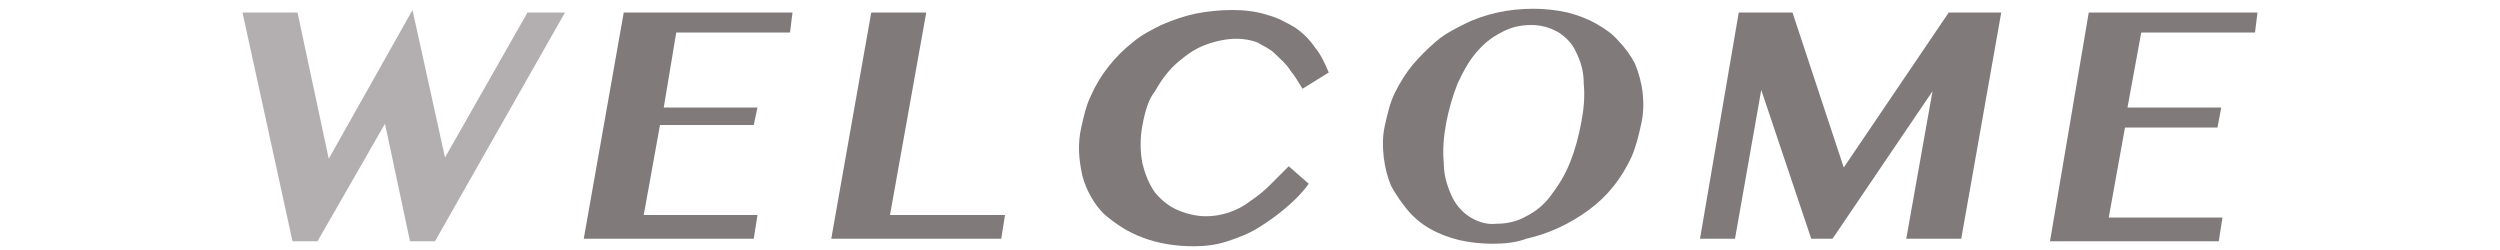
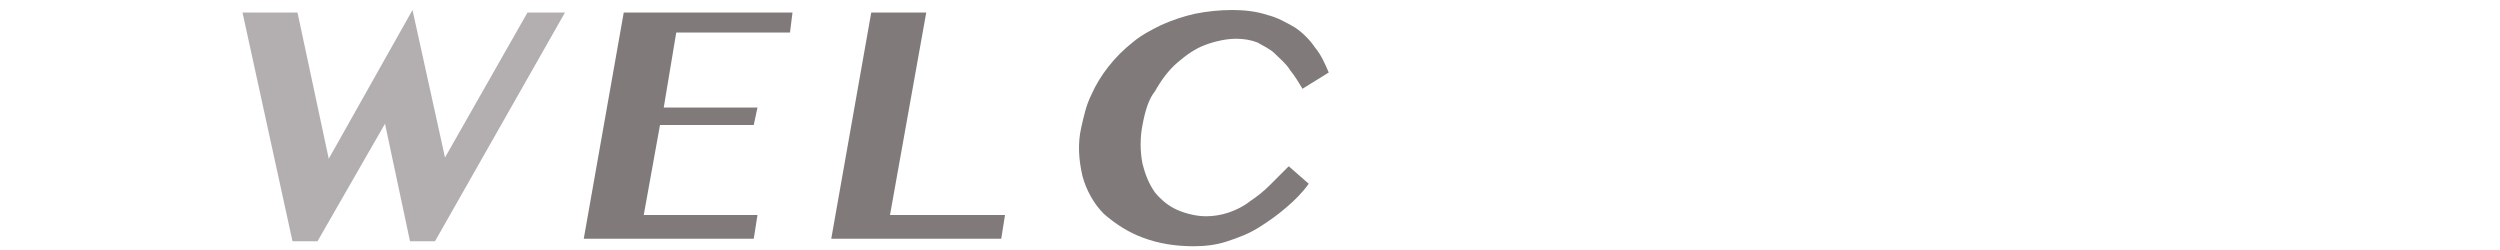
<svg xmlns="http://www.w3.org/2000/svg" version="1.1" id="レイヤー_1" x="0px" y="0px" viewBox="0 0 200 20" style="enable-background:new 0 0 200 20;" xml:space="preserve">
  <style type="text/css">
	.st0{fill:#B3AFB0;}
	.st1{fill:#807A7B;}
</style>
  <title>welcome</title>
  <g id="レイヤー_2">
    <g id="contents">
      <path class="st0" d="M23.8,1l2.5,11.7l6.7-11.9l2.6,11.8L42.2,1h3L34.8,19.3h-2l-2-9.4l-5.4,9.4h-2L19.4,1H23.8z" />
      <path class="st1" d="M63.4,1l-0.2,1.6h-9.1l-1,6h7.5L60.3,10h-7.5l-1.3,7.2h9.1l-0.3,1.9H46.7L49.9,1H63.4z" />
      <path class="st1" d="M69.7,1h4.4l-2.9,16.2h9.2l-0.3,1.9H66.5L69.7,1z" />
      <path class="st1" d="M91.4,10c-0.2,1-0.2,2.1,0,3.1c0.2,0.8,0.5,1.6,1,2.3c0.5,0.6,1.1,1.1,1.8,1.4c0.7,0.3,1.5,0.5,2.3,0.5    c0.6,0,1.2-0.1,1.8-0.3c0.6-0.2,1.2-0.5,1.7-0.9c0.6-0.4,1.1-0.8,1.6-1.3c0.5-0.5,1-1,1.5-1.5l1.6,1.4c-0.5,0.7-1.1,1.3-1.8,1.9    c-0.7,0.6-1.4,1.1-2.2,1.6c-0.8,0.5-1.6,0.8-2.5,1.1c-0.9,0.3-1.8,0.4-2.7,0.4c-1.4,0-2.8-0.2-4.1-0.7c-1.1-0.4-2.2-1.1-3.1-1.9    c-0.8-0.8-1.4-1.9-1.7-3c-0.3-1.3-0.4-2.6-0.1-3.9c0.2-0.9,0.4-1.8,0.8-2.6c0.7-1.6,1.9-3.1,3.3-4.2c0.7-0.6,1.5-1,2.3-1.4    c0.9-0.4,1.8-0.7,2.7-0.9c1-0.2,2-0.3,3-0.3c0.9,0,1.9,0.1,2.8,0.4c0.8,0.2,1.5,0.6,2.2,1c0.6,0.4,1.2,1,1.6,1.6    c0.5,0.6,0.8,1.3,1.1,2l-2.1,1.3c-0.3-0.5-0.6-1-1-1.5c-0.3-0.5-0.8-0.9-1.2-1.3c-0.4-0.4-0.9-0.6-1.4-0.9    c-0.5-0.2-1.1-0.3-1.7-0.3c-0.8,0-1.7,0.2-2.5,0.5c-0.8,0.3-1.5,0.8-2.2,1.4c-0.7,0.6-1.3,1.4-1.8,2.3C91.9,7.9,91.6,8.9,91.4,10z    " />
-       <path class="st1" d="M119.4,19.5c-0.9,0-1.8-0.1-2.7-0.3c-0.8-0.2-1.6-0.5-2.3-0.9c-0.7-0.4-1.3-0.9-1.8-1.5    c-0.5-0.6-0.9-1.2-1.3-1.9c-0.3-0.7-0.5-1.5-0.6-2.3c-0.1-0.9-0.1-1.8,0.1-2.6c0.2-0.9,0.4-1.8,0.8-2.6c0.4-0.8,0.9-1.6,1.4-2.2    c0.6-0.7,1.2-1.3,1.9-1.9c0.7-0.6,1.5-1,2.3-1.4c0.8-0.4,1.7-0.7,2.6-0.9c0.9-0.2,1.9-0.3,2.9-0.3c0.9,0,1.8,0.1,2.7,0.3    c0.8,0.2,1.6,0.5,2.3,0.9c0.7,0.4,1.3,0.8,1.8,1.4c0.5,0.5,1,1.2,1.3,1.8c0.3,0.7,0.5,1.5,0.6,2.2c0.1,0.9,0.1,1.7-0.1,2.6    c-0.2,0.9-0.4,1.8-0.8,2.7c-0.8,1.7-1.9,3.1-3.4,4.2c-1.5,1.1-3.2,1.9-5,2.3C121.3,19.4,120.4,19.5,119.4,19.5z M119.7,17.9    c0.9,0,1.7-0.2,2.4-0.6c0.8-0.4,1.5-1,2-1.7c0.6-0.8,1.1-1.6,1.5-2.6c0.4-1,0.7-2.1,0.9-3.2c0.2-1,0.3-2.1,0.2-3.1    c0-0.9-0.2-1.7-0.6-2.5c-0.3-0.7-0.8-1.2-1.4-1.6c-0.7-0.4-1.4-0.6-2.2-0.6c-0.9,0-1.7,0.2-2.4,0.6c-0.8,0.4-1.4,0.9-2,1.6    c-0.6,0.7-1.1,1.6-1.5,2.5c-0.4,1-0.7,2.1-0.9,3.1c-0.2,1.1-0.3,2.1-0.2,3.2c0,0.9,0.2,1.7,0.6,2.6c0.3,0.7,0.8,1.3,1.4,1.7    C118.1,17.7,118.9,18,119.7,17.9z" />
-       <path class="st1" d="M139.1,1h4.3l4.1,12.4L155.9,1h4.2l-3.2,18.1h-4.4l2.1-11.8l-8,11.8h-1.7l-4-11.9l-2.1,11.9h-2.8L139.1,1z" />
-       <path class="st1" d="M180.6,1l-0.2,1.6h-9.1l-1.1,6h7.5l-0.3,1.6H170l-1.3,7.2h9.1l-0.3,1.9h-13.5L167.1,1H180.6z" />
    </g>
  </g>
</svg>